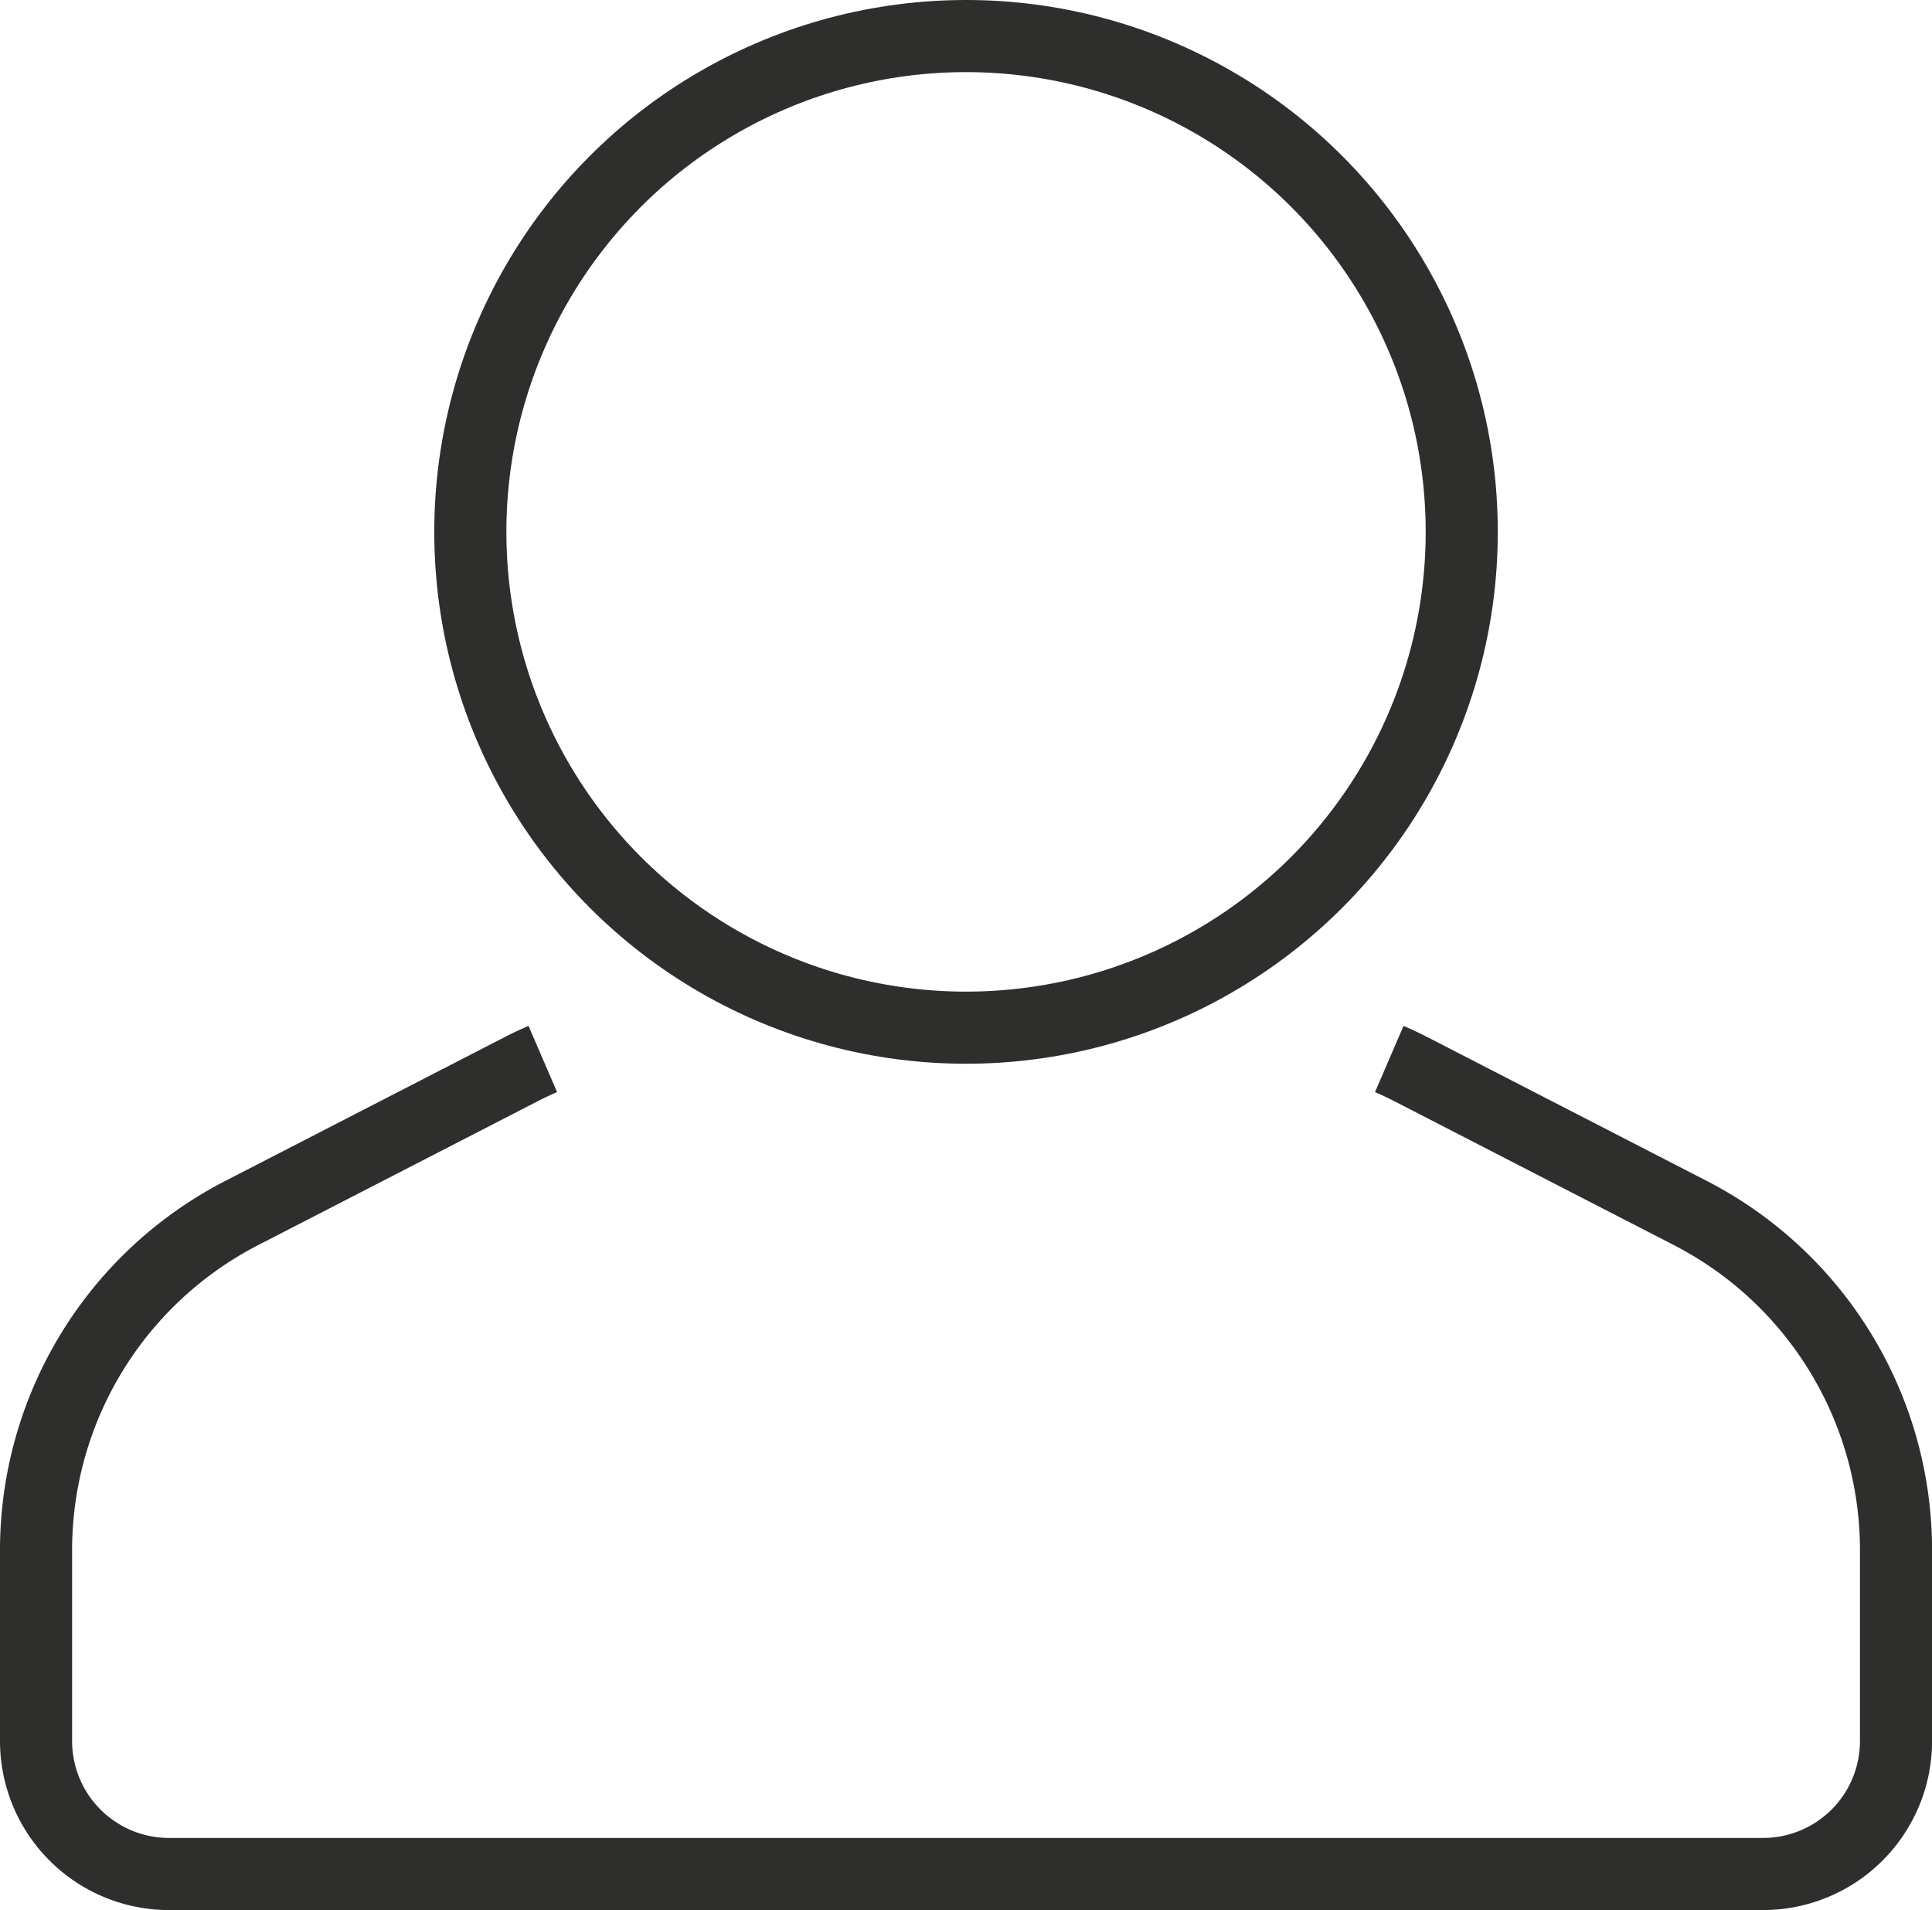
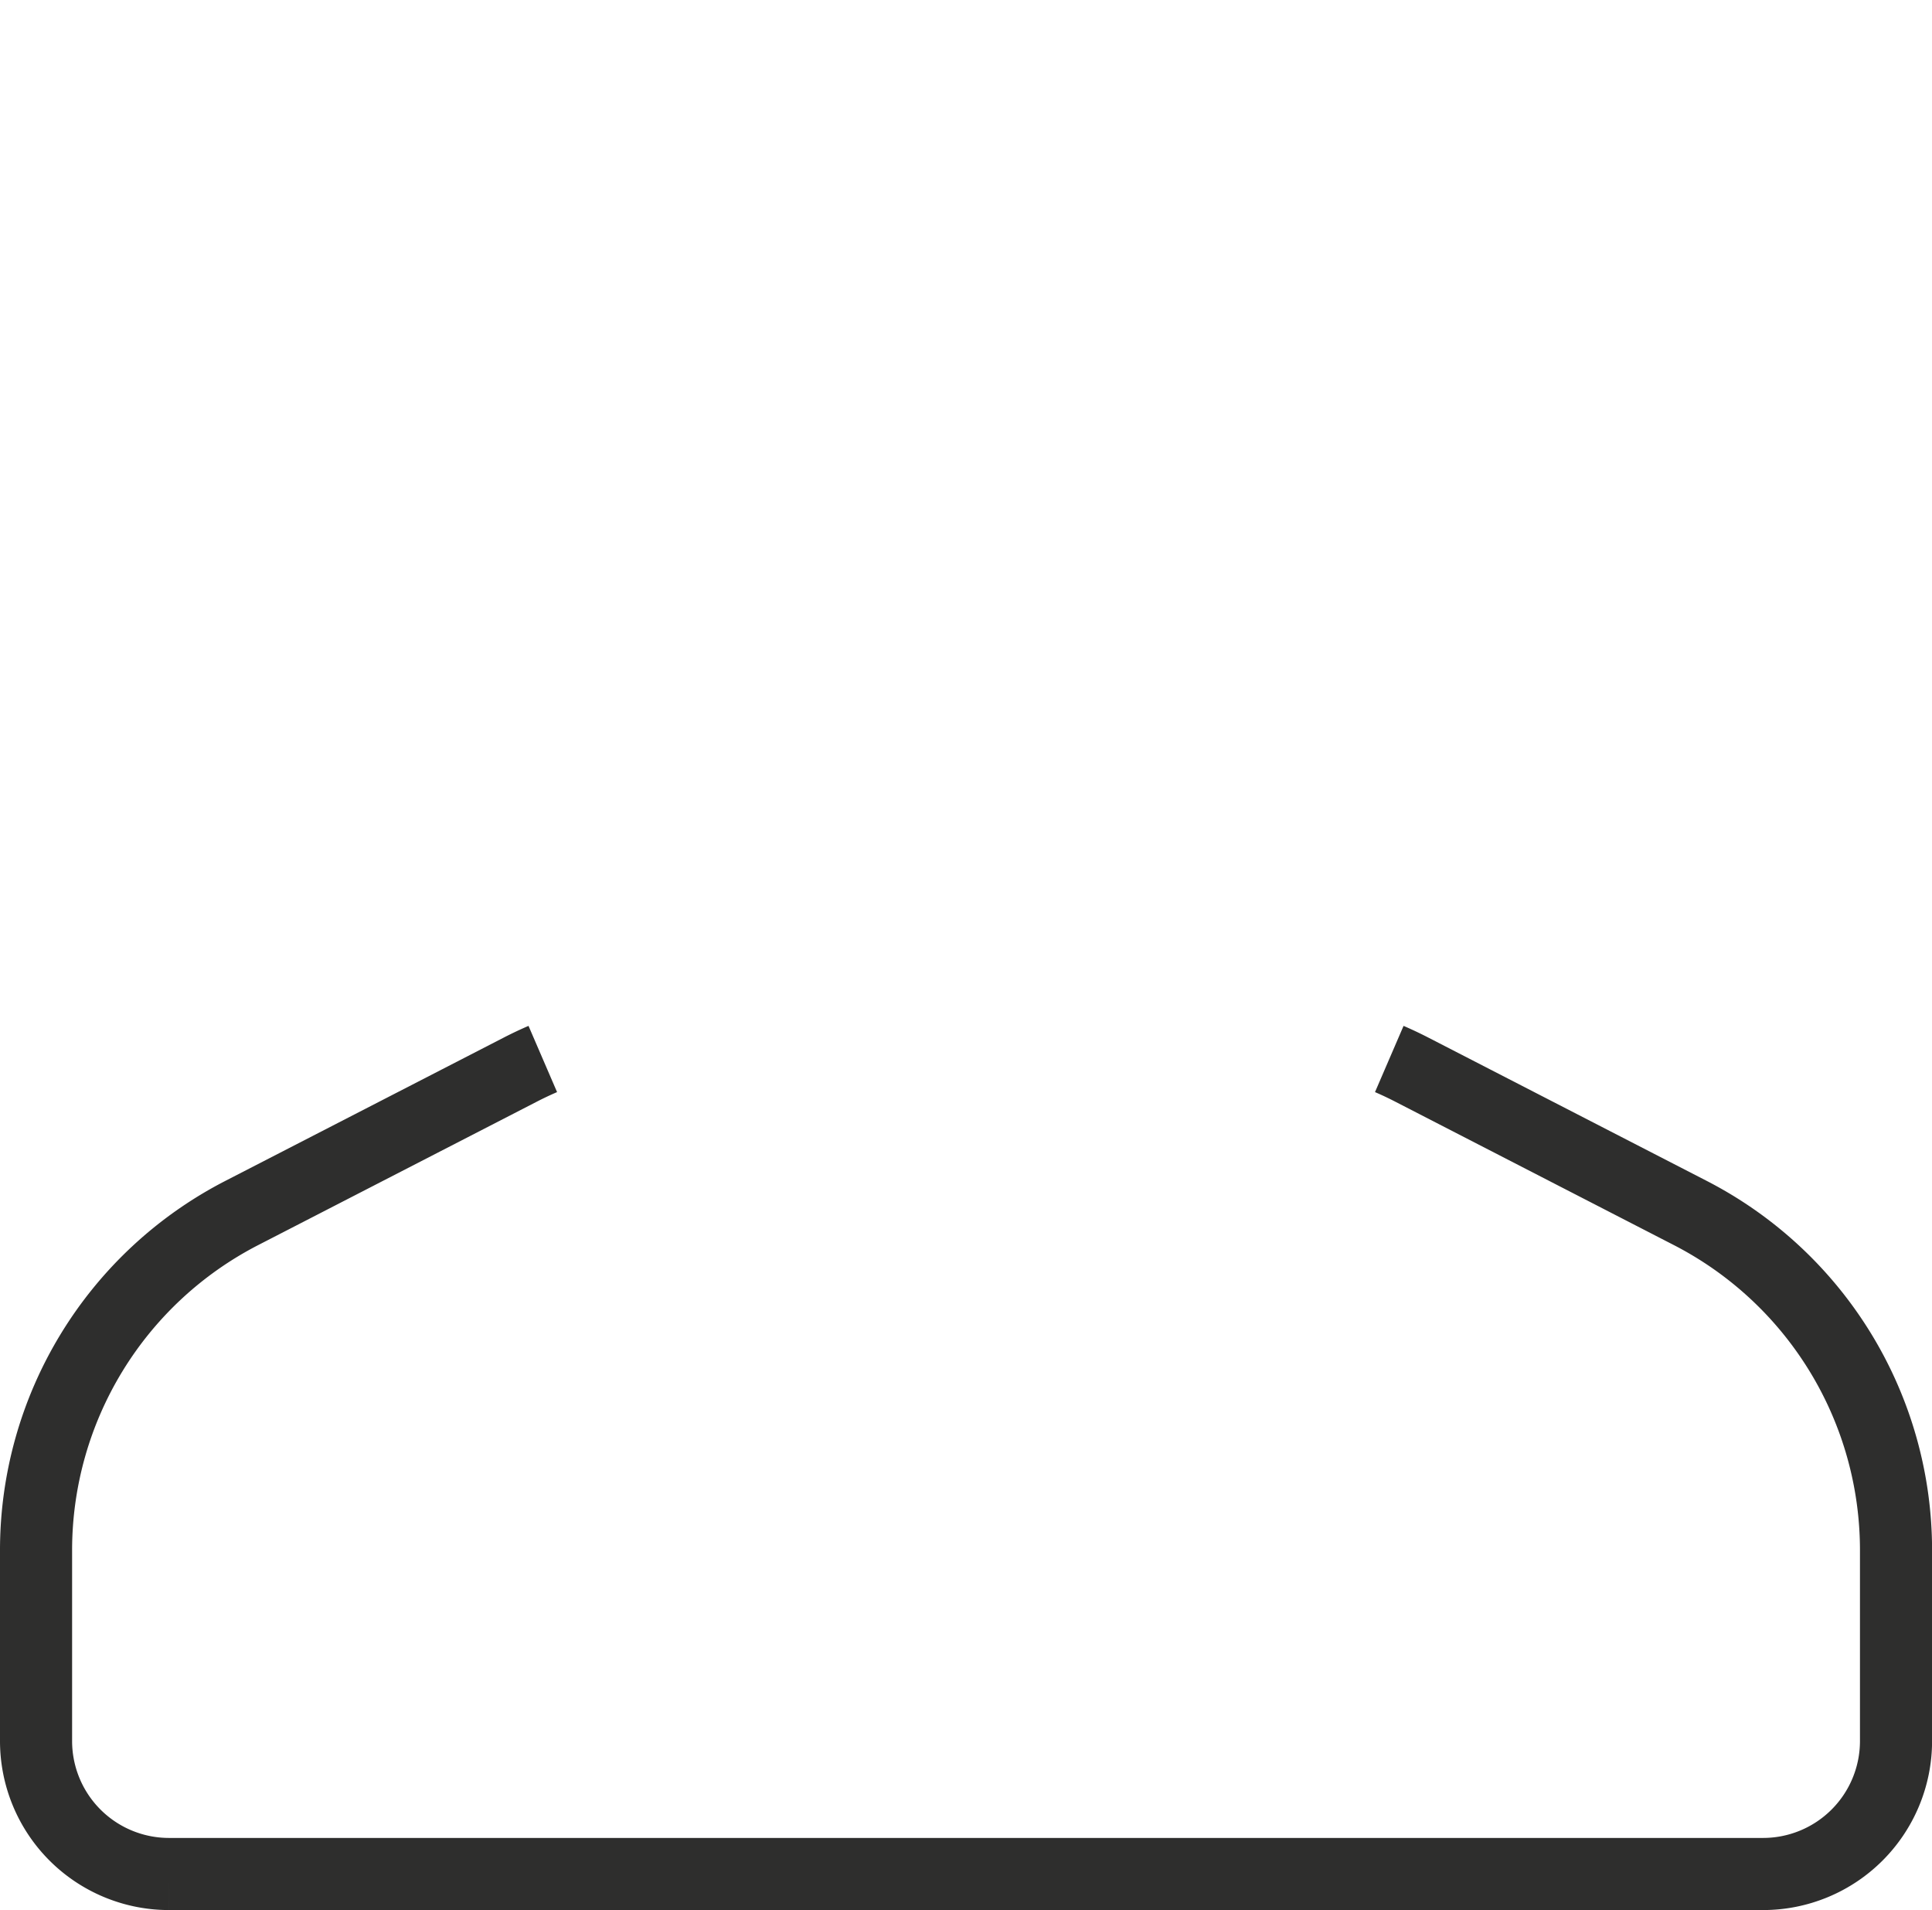
<svg xmlns="http://www.w3.org/2000/svg" width="26.795" height="26.486" viewBox="0 0 26.795 26.486">
  <defs>
    <style>
            .cls-1{fill:none;stroke:#2e2e2d;stroke-miterlimit:10}
        </style>
  </defs>
  <g id="Grupo_3135" data-name="Grupo 3135" transform="translate(-721.87 -304.831)">
-     <circle id="Elipse_195" data-name="Elipse 195" class="cls-1" cx="6.875" cy="6.875" r="6.875" transform="translate(728.393 305.331)" />
    <path id="Trazado_6744" data-name="Trazado 6744" class="cls-1" d="M741.138 566.67q.16.069.315.149l3.861 1.987a5.259 5.259 0 0 1 2.852 4.676v2.646a1.844 1.844 0 0 1-1.843 1.843h-22.11a1.844 1.844 0 0 1-1.843-1.843v-2.646a5.259 5.259 0 0 1 2.852-4.676l3.861-1.987q.155-.08.315-.149" transform="translate(0 -247.155)" />
  </g>
</svg>